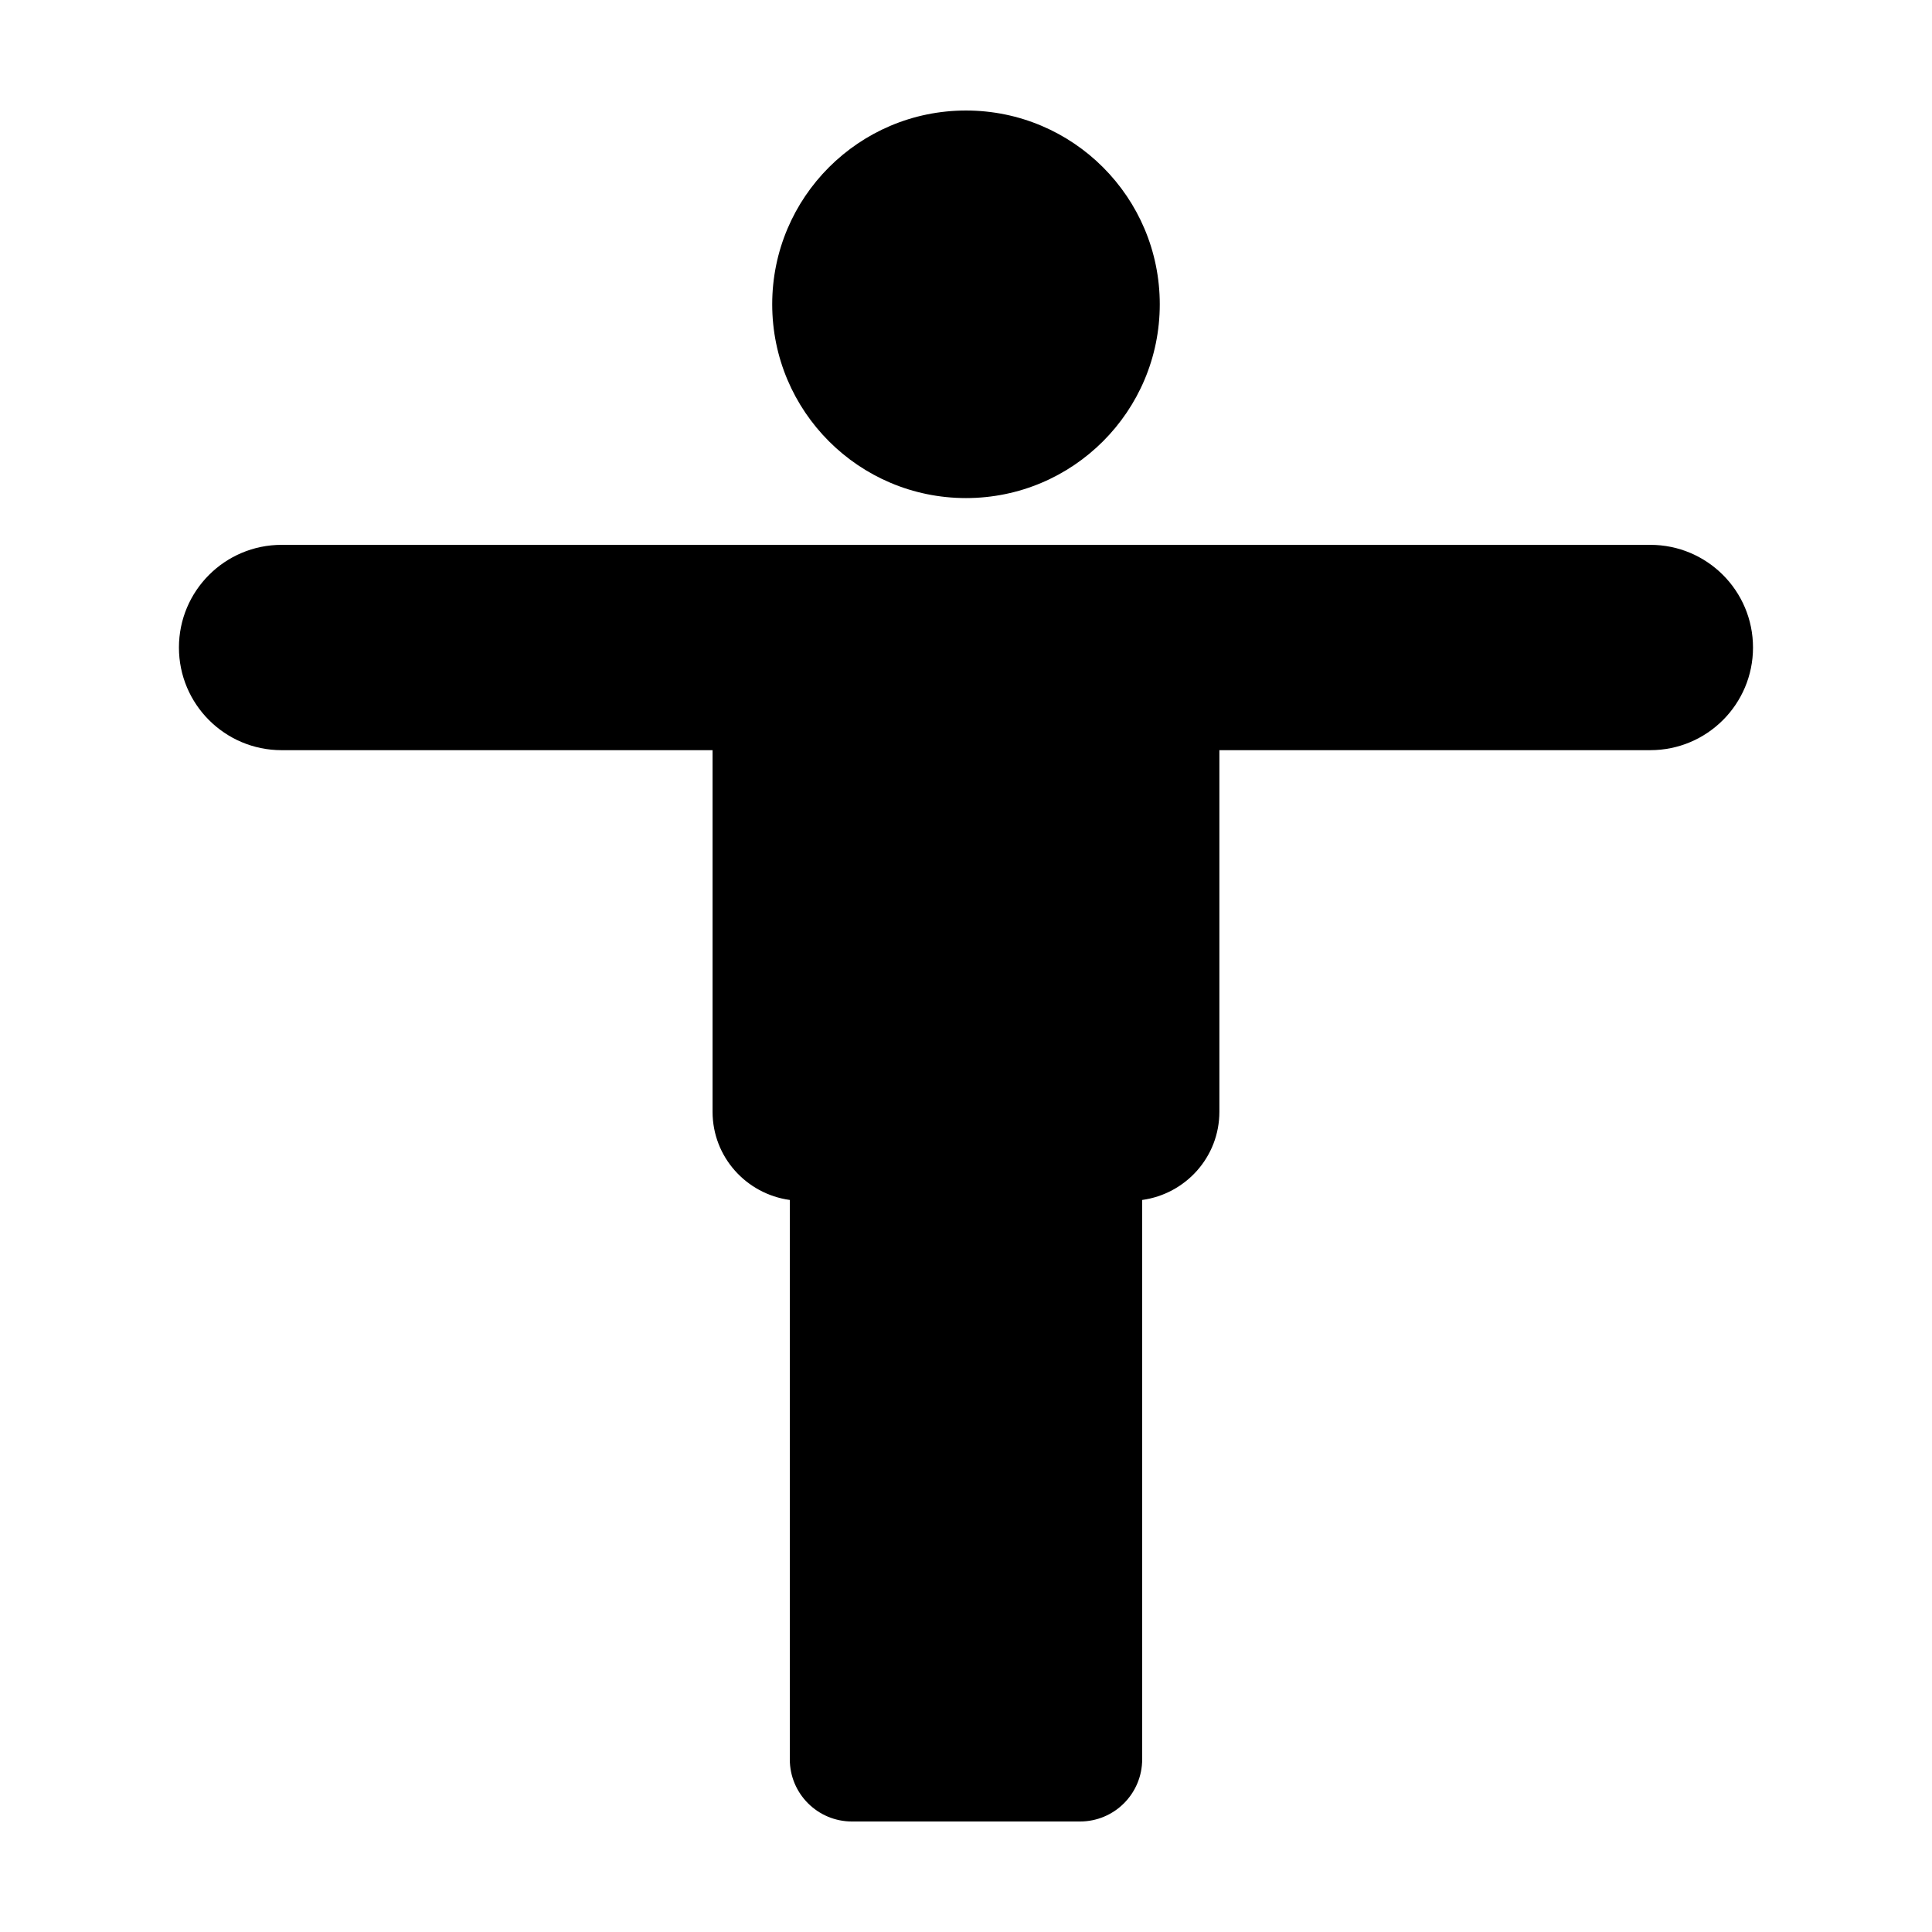
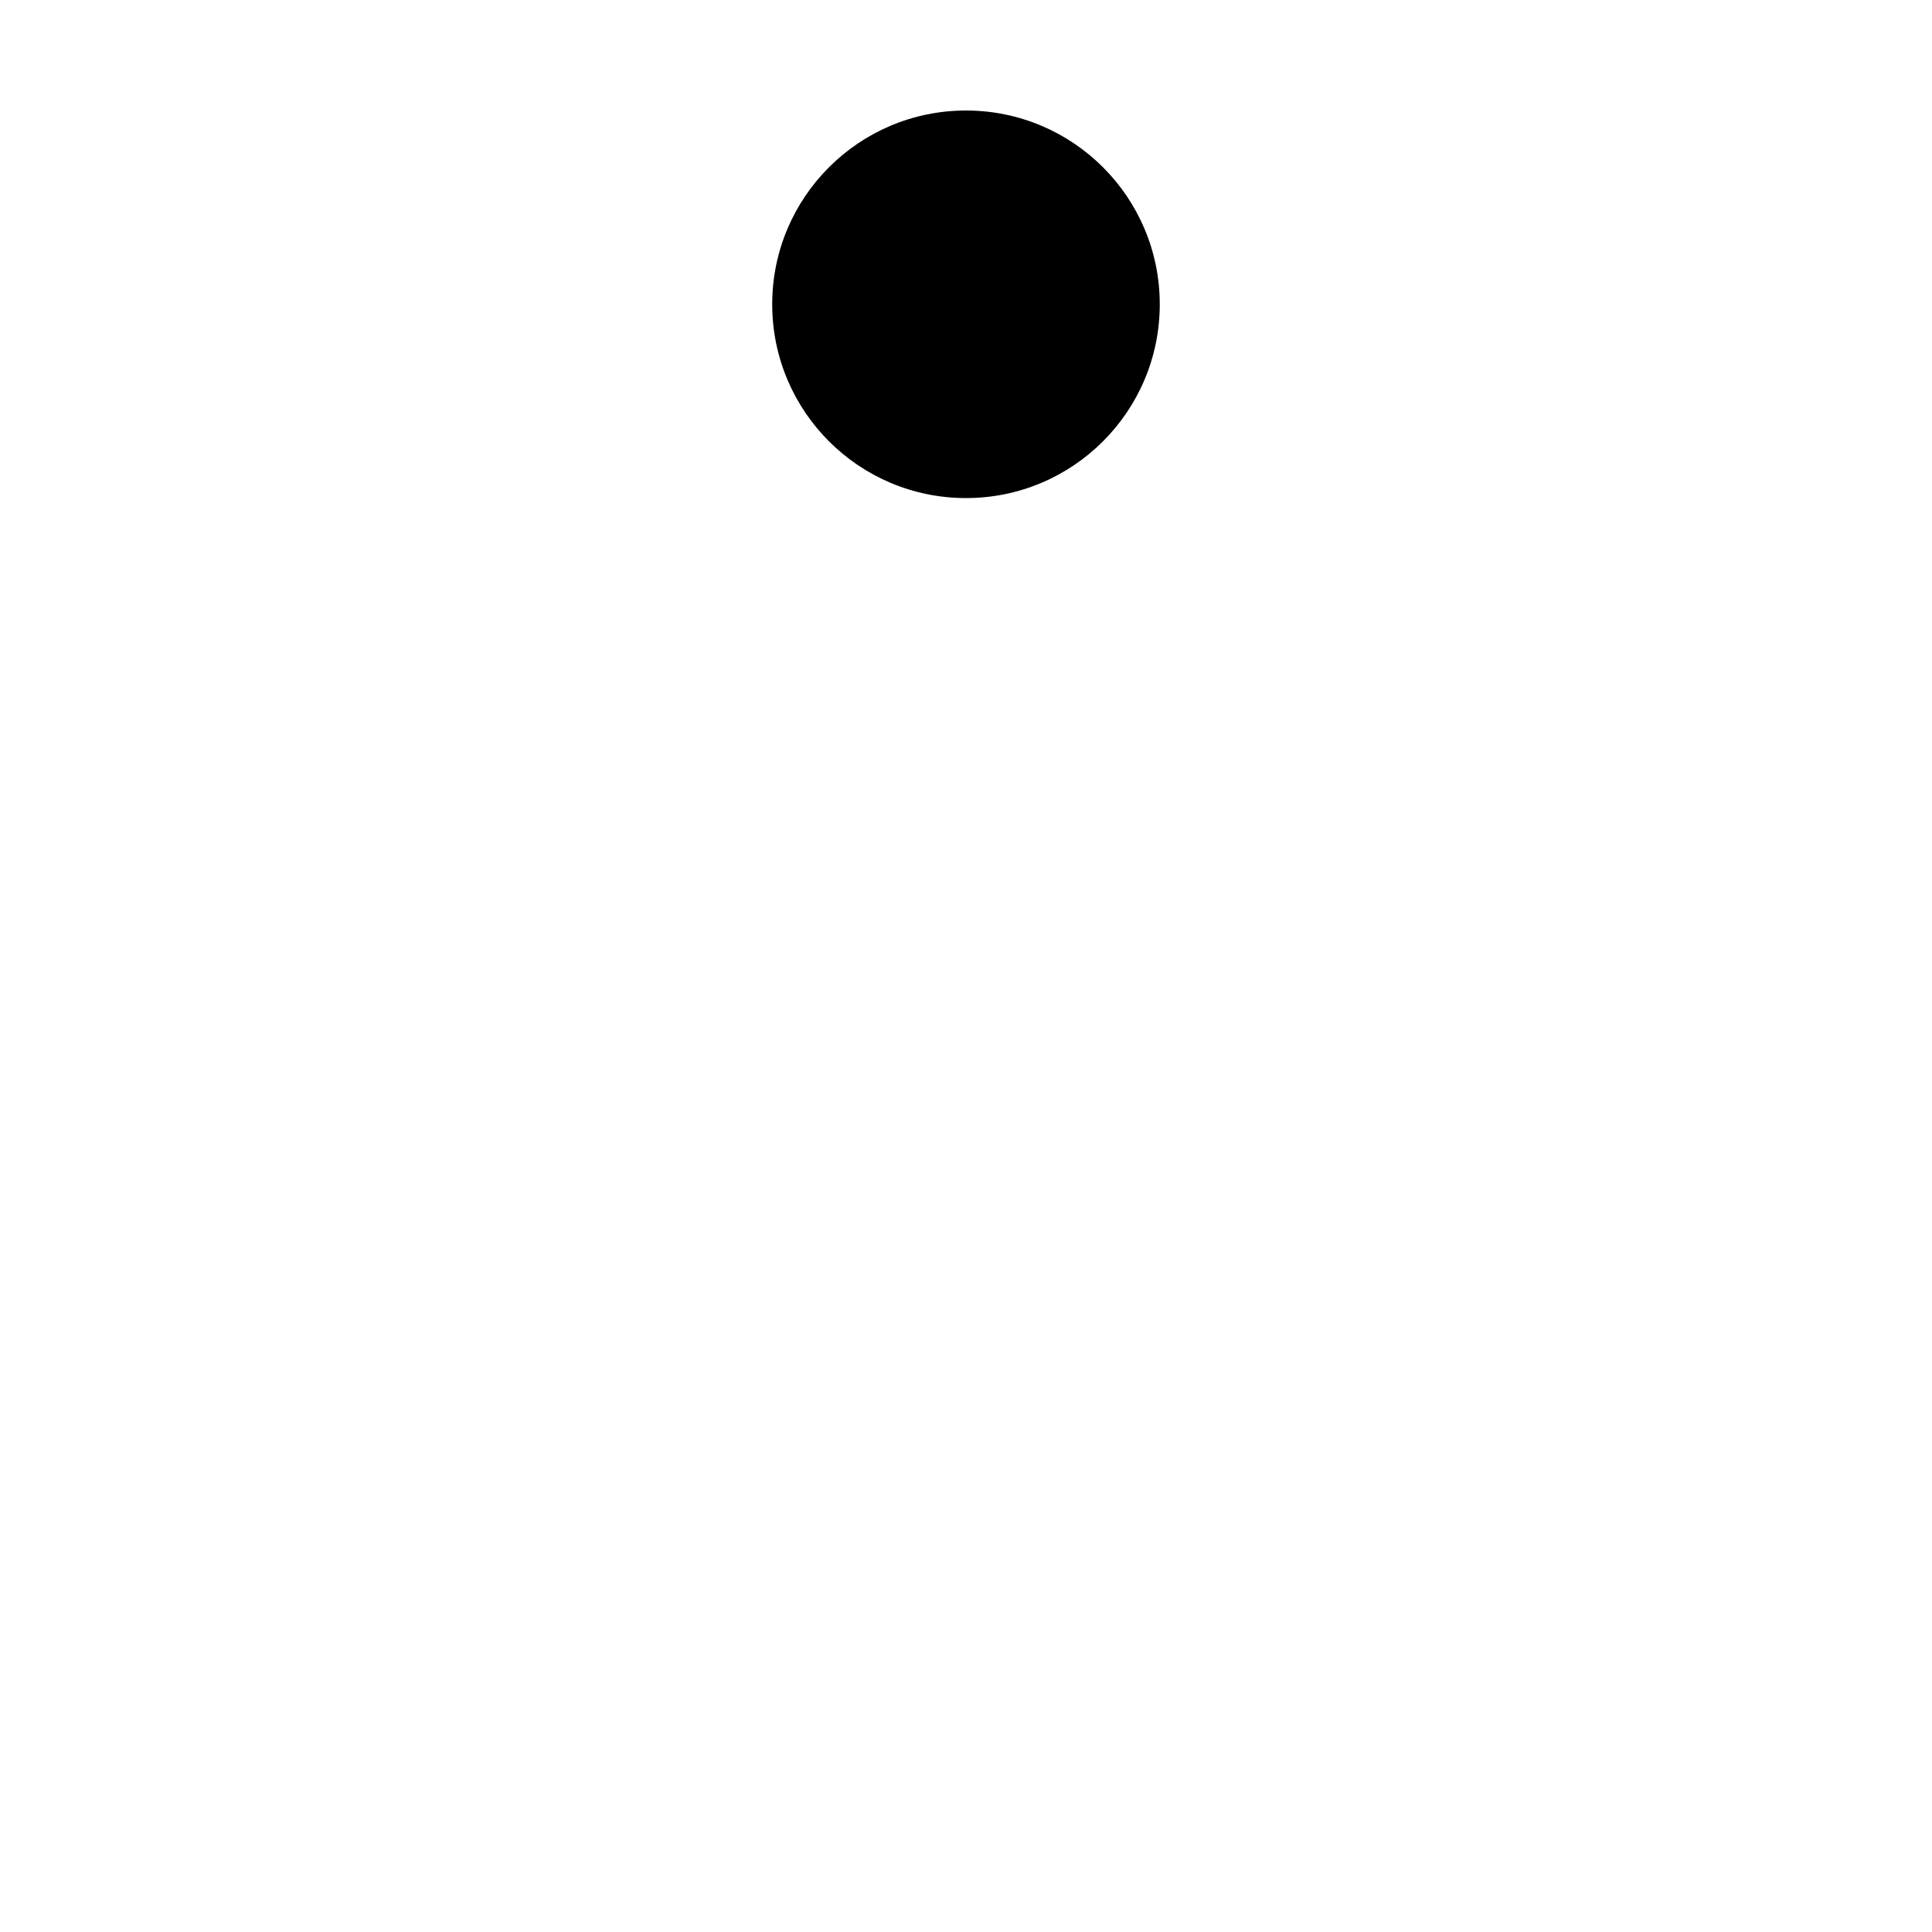
<svg xmlns="http://www.w3.org/2000/svg" fill="#000000" width="800px" height="800px" version="1.1" viewBox="144 144 512 512">
  <g>
    <path d="m451.35 224.64c0 28.363-22.992 51.355-51.352 51.355-28.363 0-51.355-22.992-51.355-51.355 0-28.359 22.992-51.352 51.355-51.352 28.359 0 51.352 22.992 51.352 51.352" />
-     <path d="m581.37 288.39h-137.88c-0.012 0-0.031-0.004-0.047-0.004h-86.898c-0.016 0-0.035 0.004-0.047 0.004h-137.87c-15.02 0-27.207 12.184-27.207 27.207 0 15.023 12.184 27.207 27.207 27.207h114.21v95.824c0 11.977 8.926 21.781 20.469 23.375v148.23c0 9.109 7.375 16.48 16.48 16.48h60.422c9.105 0 16.48-7.375 16.48-16.48l-0.004-148.23c11.547-1.594 20.465-11.402 20.465-23.375v-95.824l114.21-0.004c15.027 0 27.207-12.184 27.207-27.207-0.004-15.02-12.18-27.203-27.207-27.203z" />
  </g>
</svg>